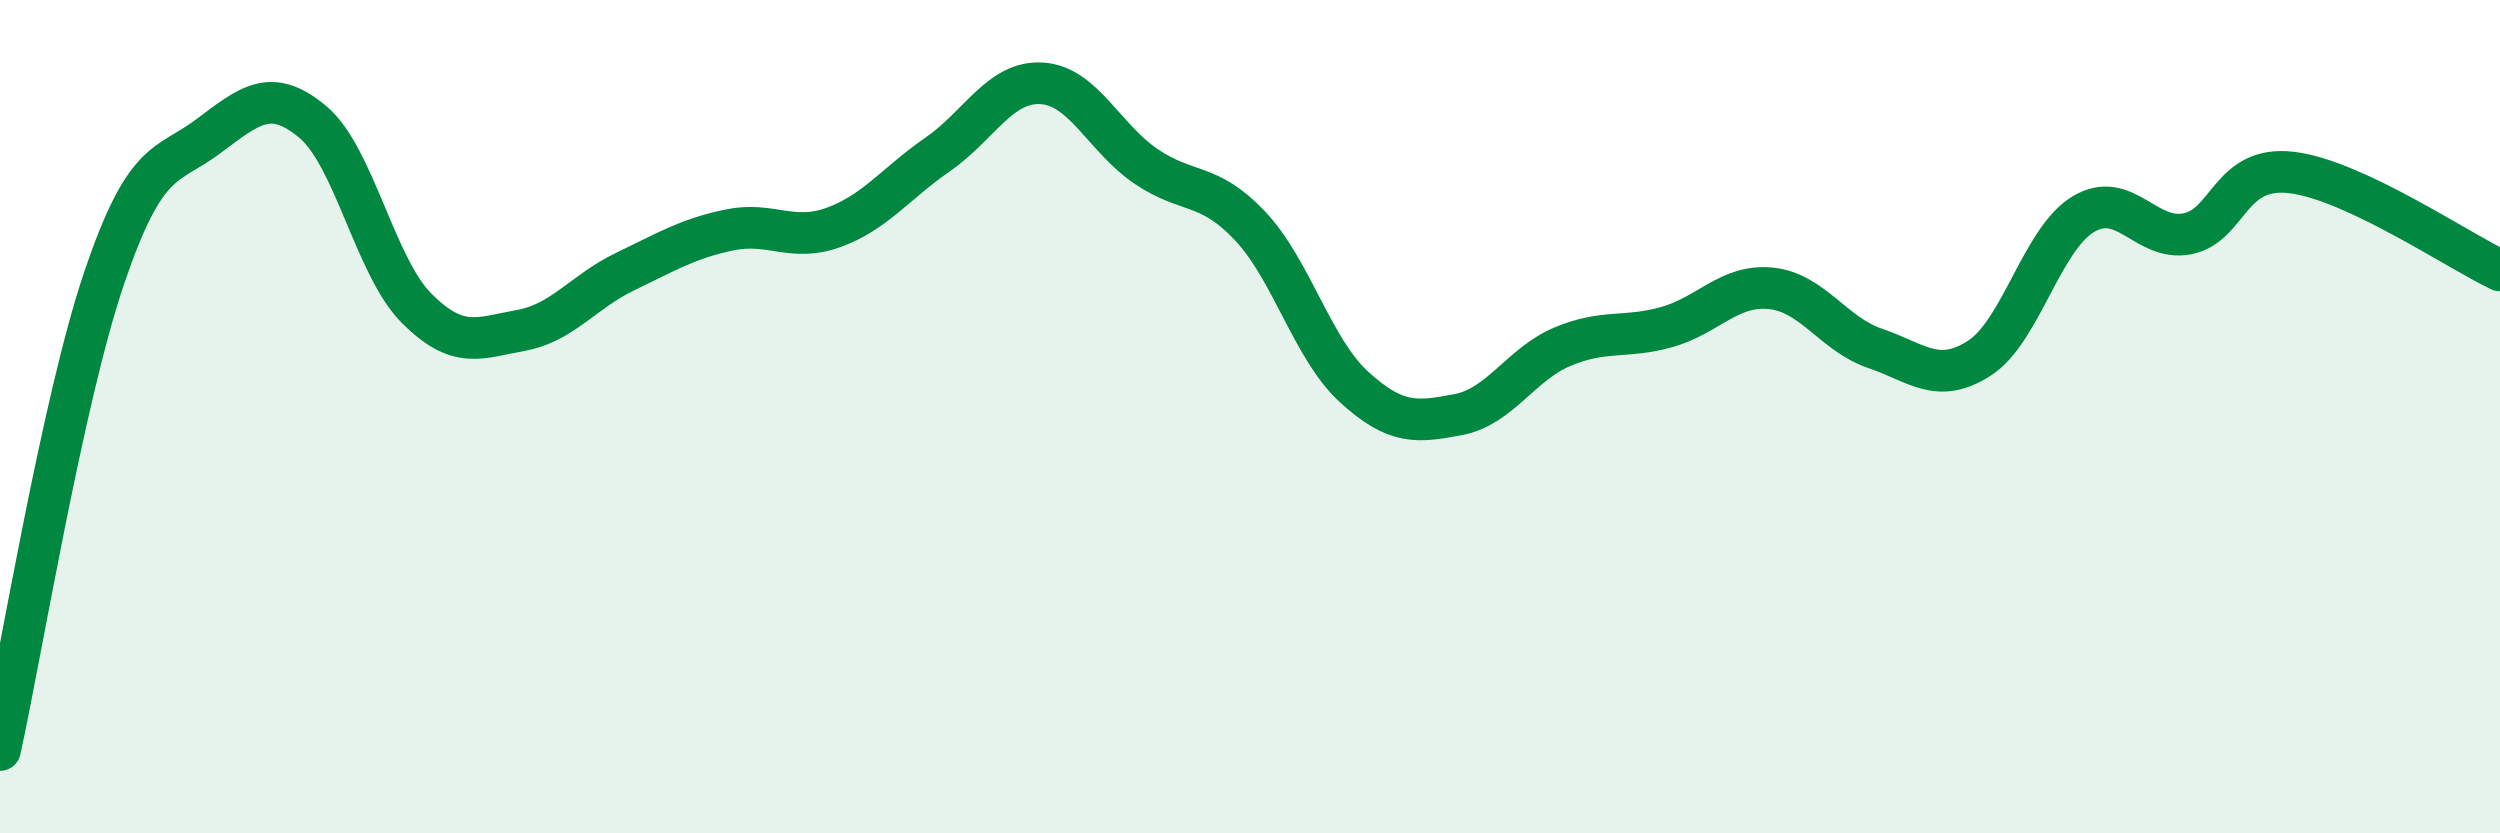
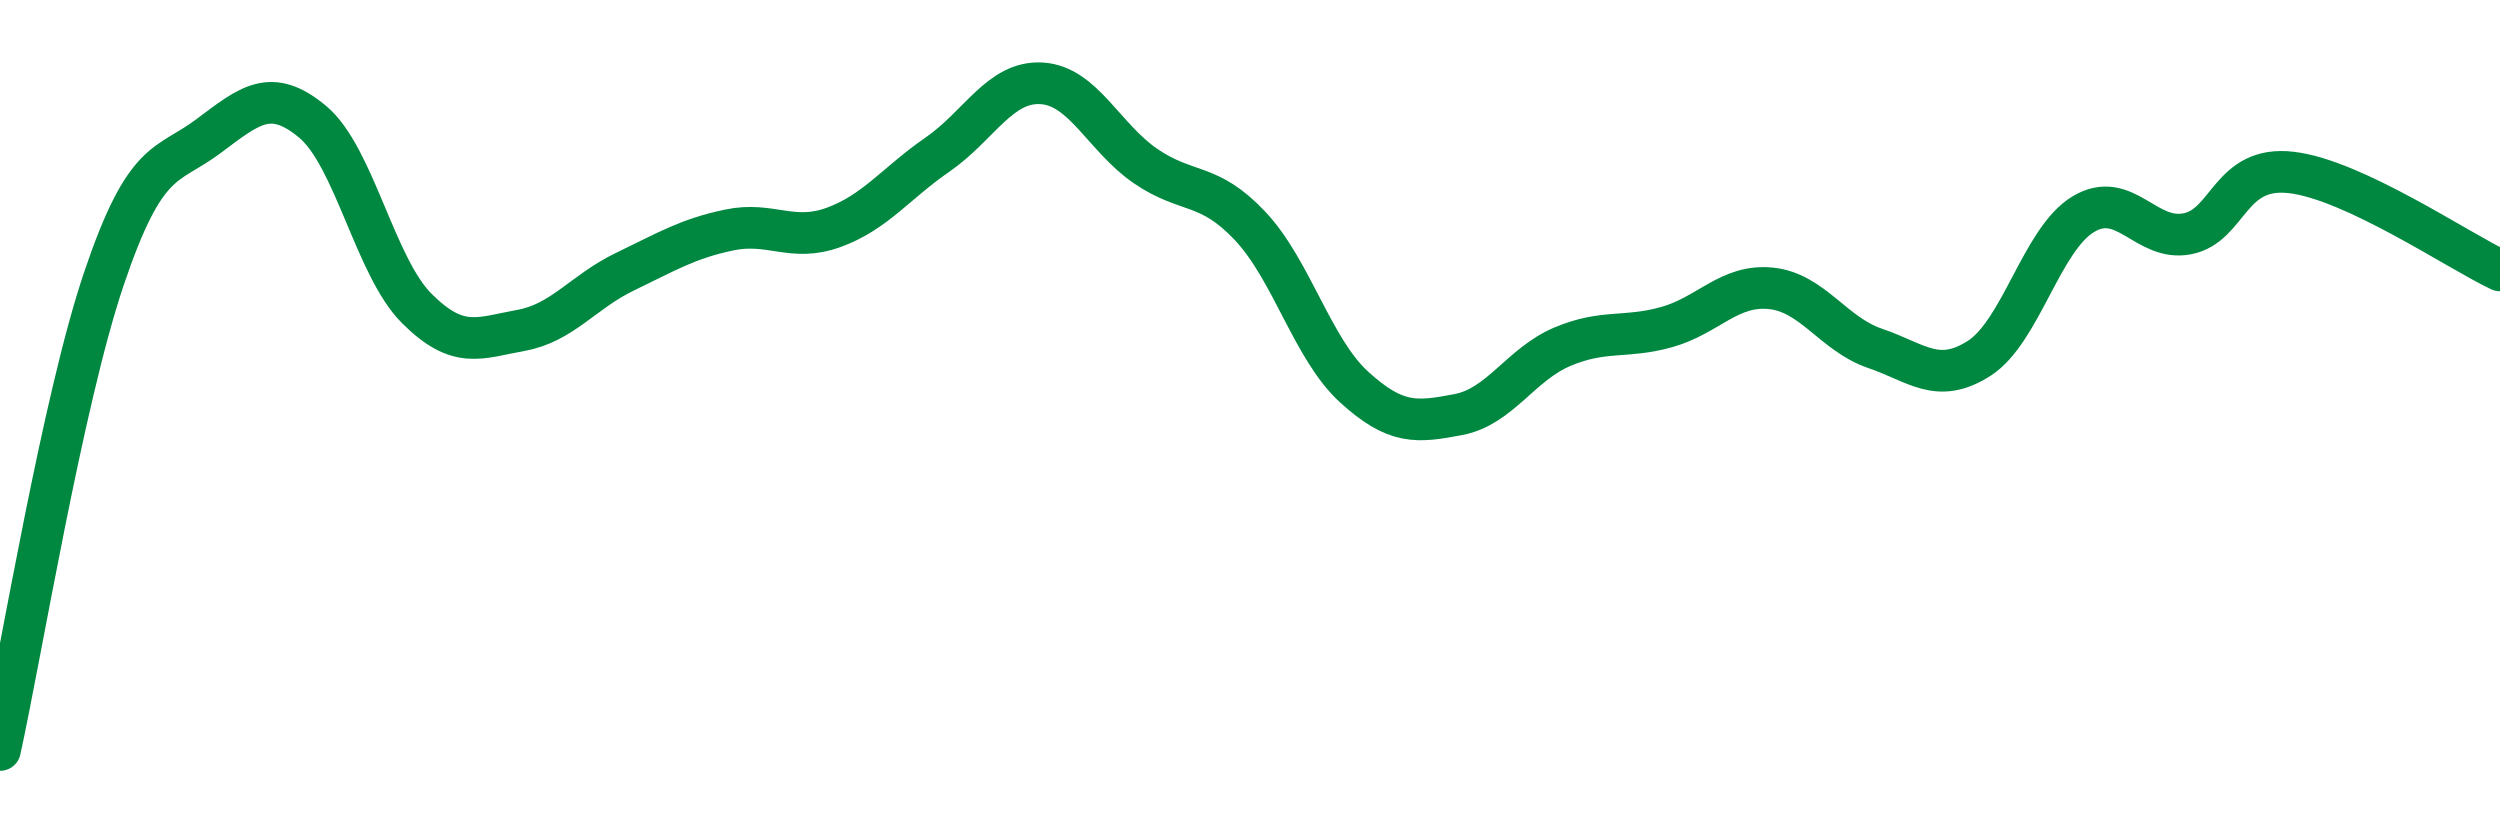
<svg xmlns="http://www.w3.org/2000/svg" width="60" height="20" viewBox="0 0 60 20">
-   <path d="M 0,18 C 0.5,15.73 1.5,9.62 2.5,6.67 C 3.5,3.72 4,4.02 5,3.27 C 6,2.52 6.5,2.09 7.5,2.92 C 8.5,3.75 9,6.4 10,7.4 C 11,8.4 11.5,8.11 12.5,7.93 C 13.5,7.75 14,7 15,6.52 C 16,6.04 16.5,5.73 17.5,5.52 C 18.5,5.31 19,5.82 20,5.46 C 21,5.1 21.5,4.4 22.5,3.71 C 23.5,3.02 24,1.94 25,2 C 26,2.06 26.5,3.31 27.5,3.99 C 28.5,4.67 29,4.36 30,5.42 C 31,6.48 31.5,8.38 32.5,9.29 C 33.5,10.2 34,10.14 35,9.95 C 36,9.76 36.5,8.74 37.5,8.32 C 38.5,7.9 39,8.13 40,7.85 C 41,7.57 41.5,6.82 42.5,6.92 C 43.5,7.02 44,8.02 45,8.36 C 46,8.7 46.5,9.24 47.5,8.6 C 48.5,7.96 49,5.74 50,5.14 C 51,4.54 51.5,5.81 52.5,5.61 C 53.5,5.41 53.5,3.96 55,4.14 C 56.5,4.32 59,6.02 60,6.49L60 20L0 20Z" fill="#008740" opacity="0.1" stroke-linecap="round" stroke-linejoin="round" />
  <path d="M 0,18 C 0.5,15.73 1.5,9.62 2.5,6.67 C 3.5,3.72 4,4.02 5,3.27 C 6,2.52 6.5,2.09 7.5,2.92 C 8.5,3.75 9,6.4 10,7.4 C 11,8.4 11.5,8.11 12.5,7.93 C 13.5,7.75 14,7 15,6.52 C 16,6.04 16.5,5.73 17.5,5.52 C 18.5,5.31 19,5.82 20,5.46 C 21,5.1 21.5,4.4 22.5,3.71 C 23.5,3.02 24,1.94 25,2 C 26,2.06 26.5,3.31 27.5,3.99 C 28.5,4.67 29,4.36 30,5.42 C 31,6.48 31.5,8.38 32.5,9.29 C 33.5,10.2 34,10.14 35,9.95 C 36,9.76 36.5,8.74 37.5,8.32 C 38.5,7.9 39,8.13 40,7.85 C 41,7.57 41.5,6.82 42.5,6.92 C 43.5,7.02 44,8.02 45,8.36 C 46,8.7 46.5,9.24 47.5,8.6 C 48.5,7.96 49,5.74 50,5.14 C 51,4.54 51.5,5.81 52.5,5.61 C 53.5,5.41 53.5,3.96 55,4.14 C 56.5,4.32 59,6.02 60,6.49" stroke="#008740" stroke-width="1" fill="none" stroke-linecap="round" stroke-linejoin="round" />
</svg>